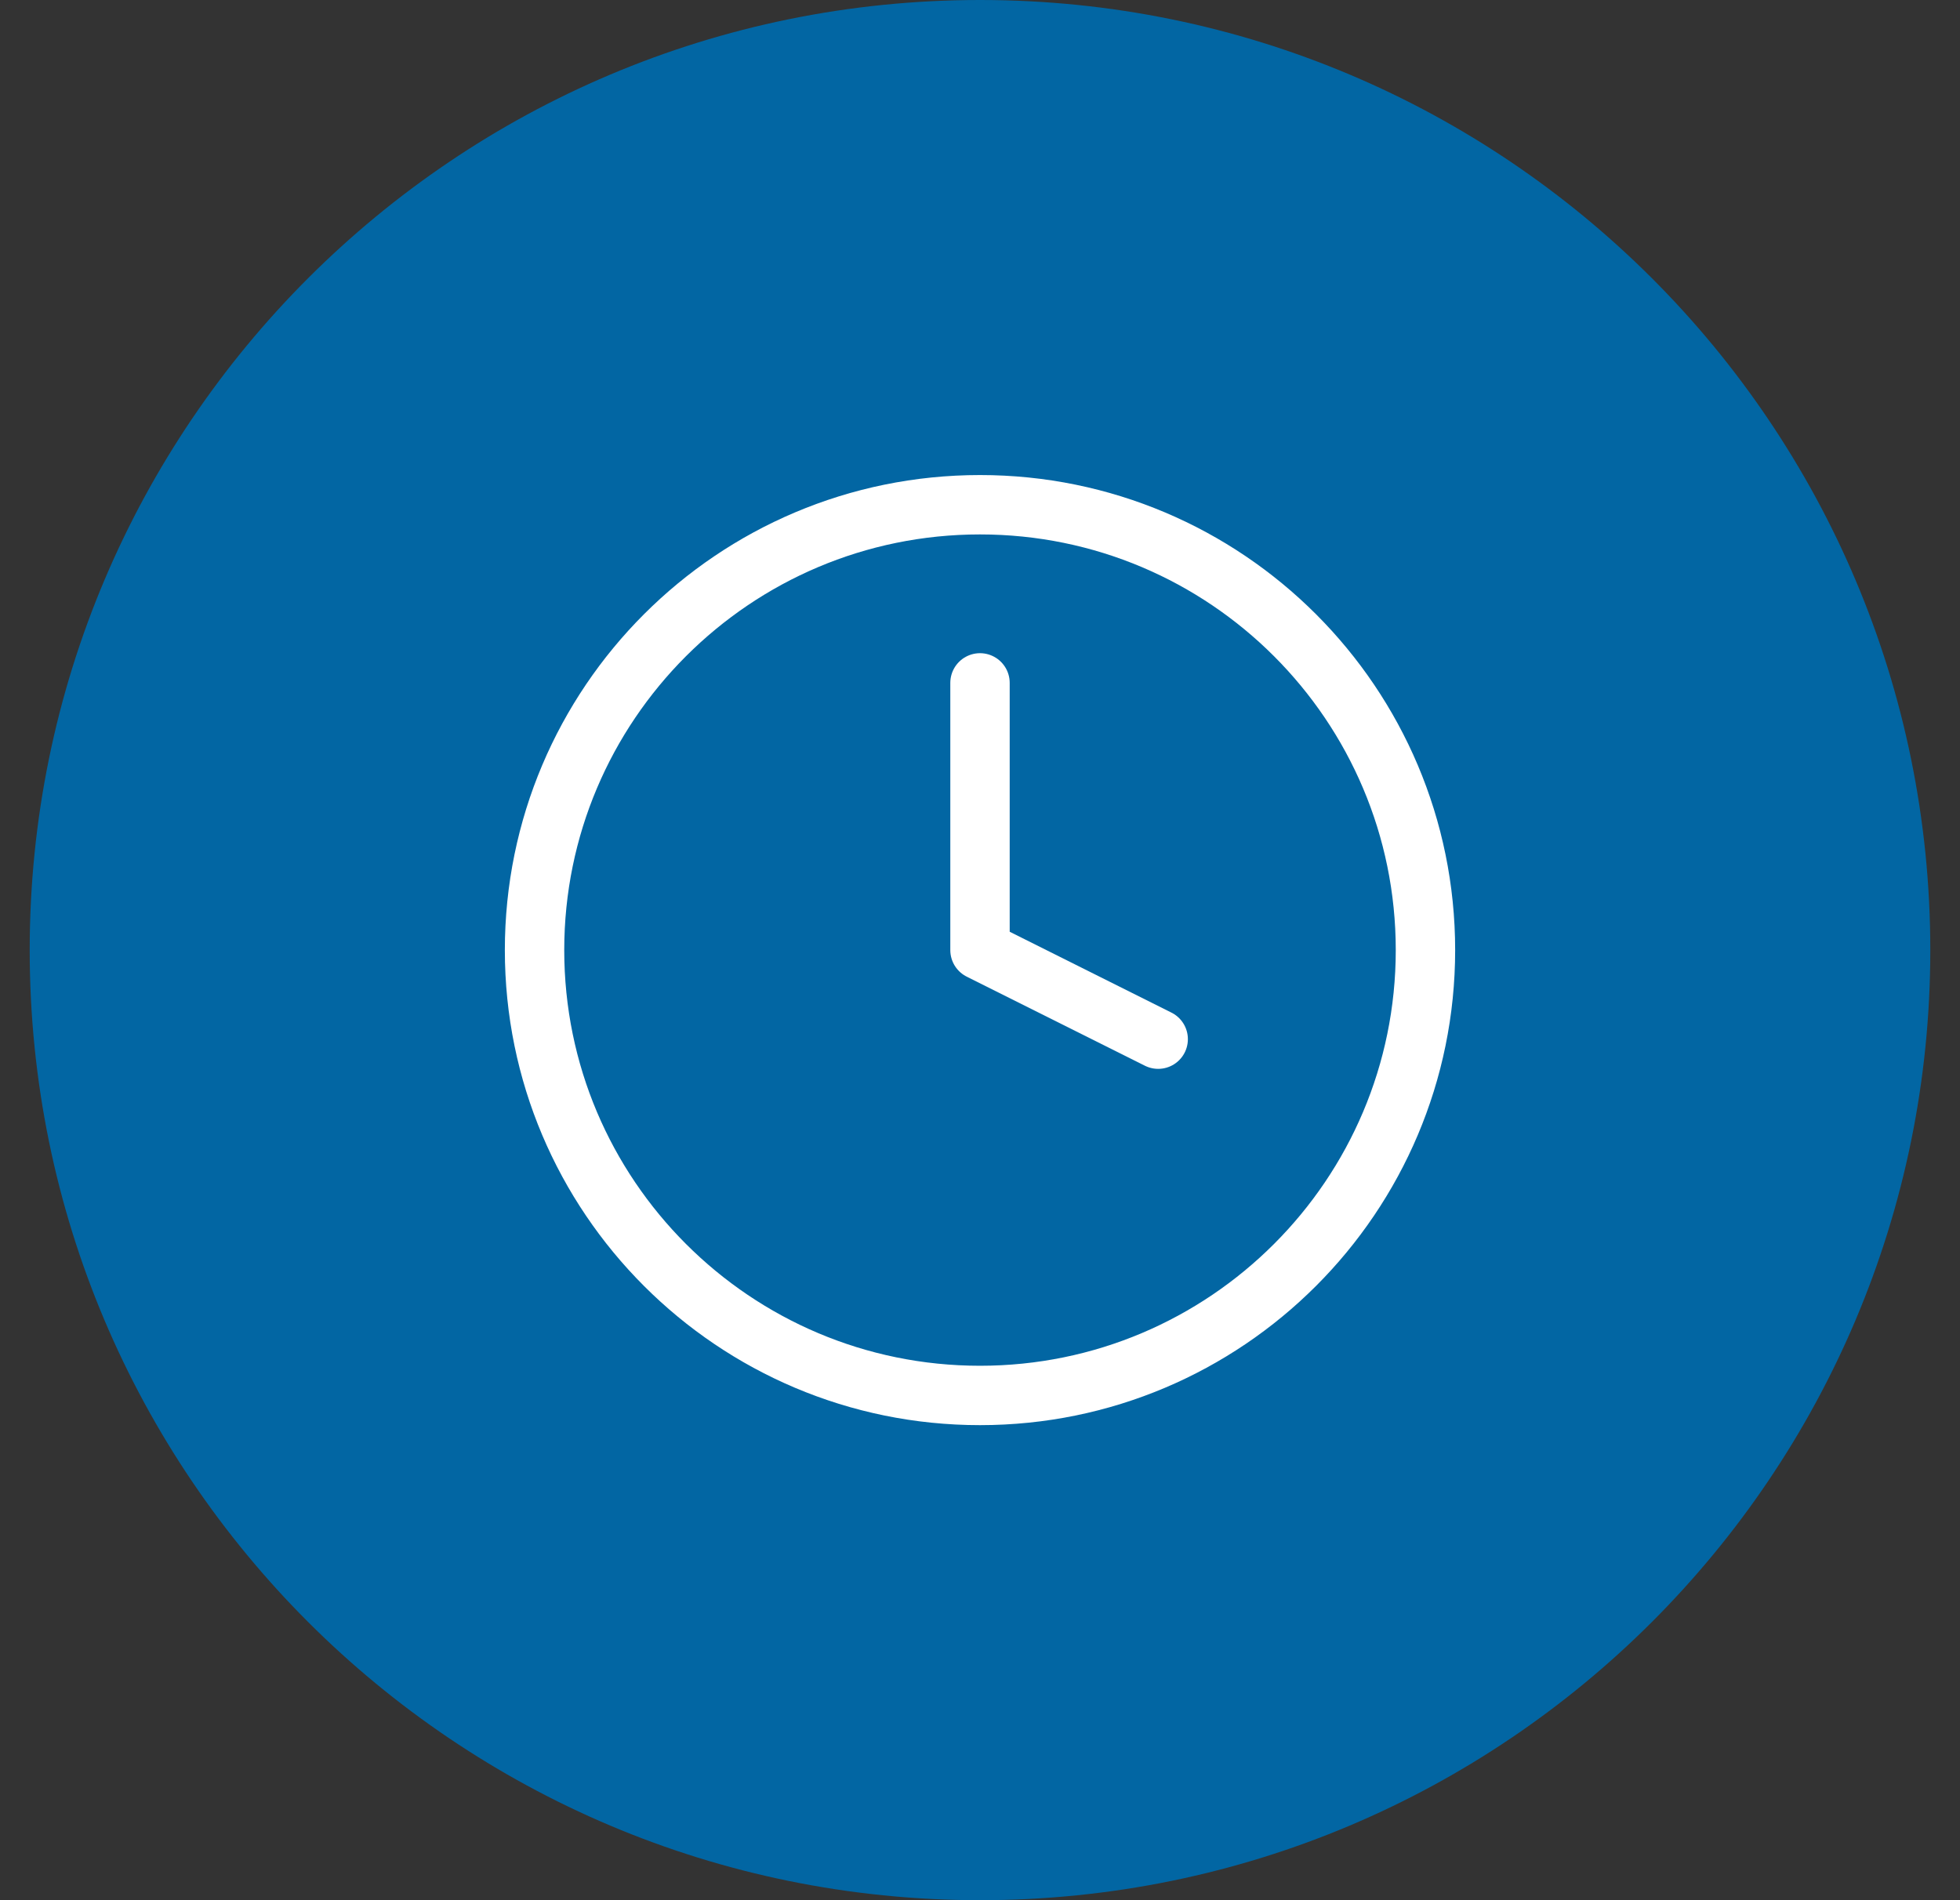
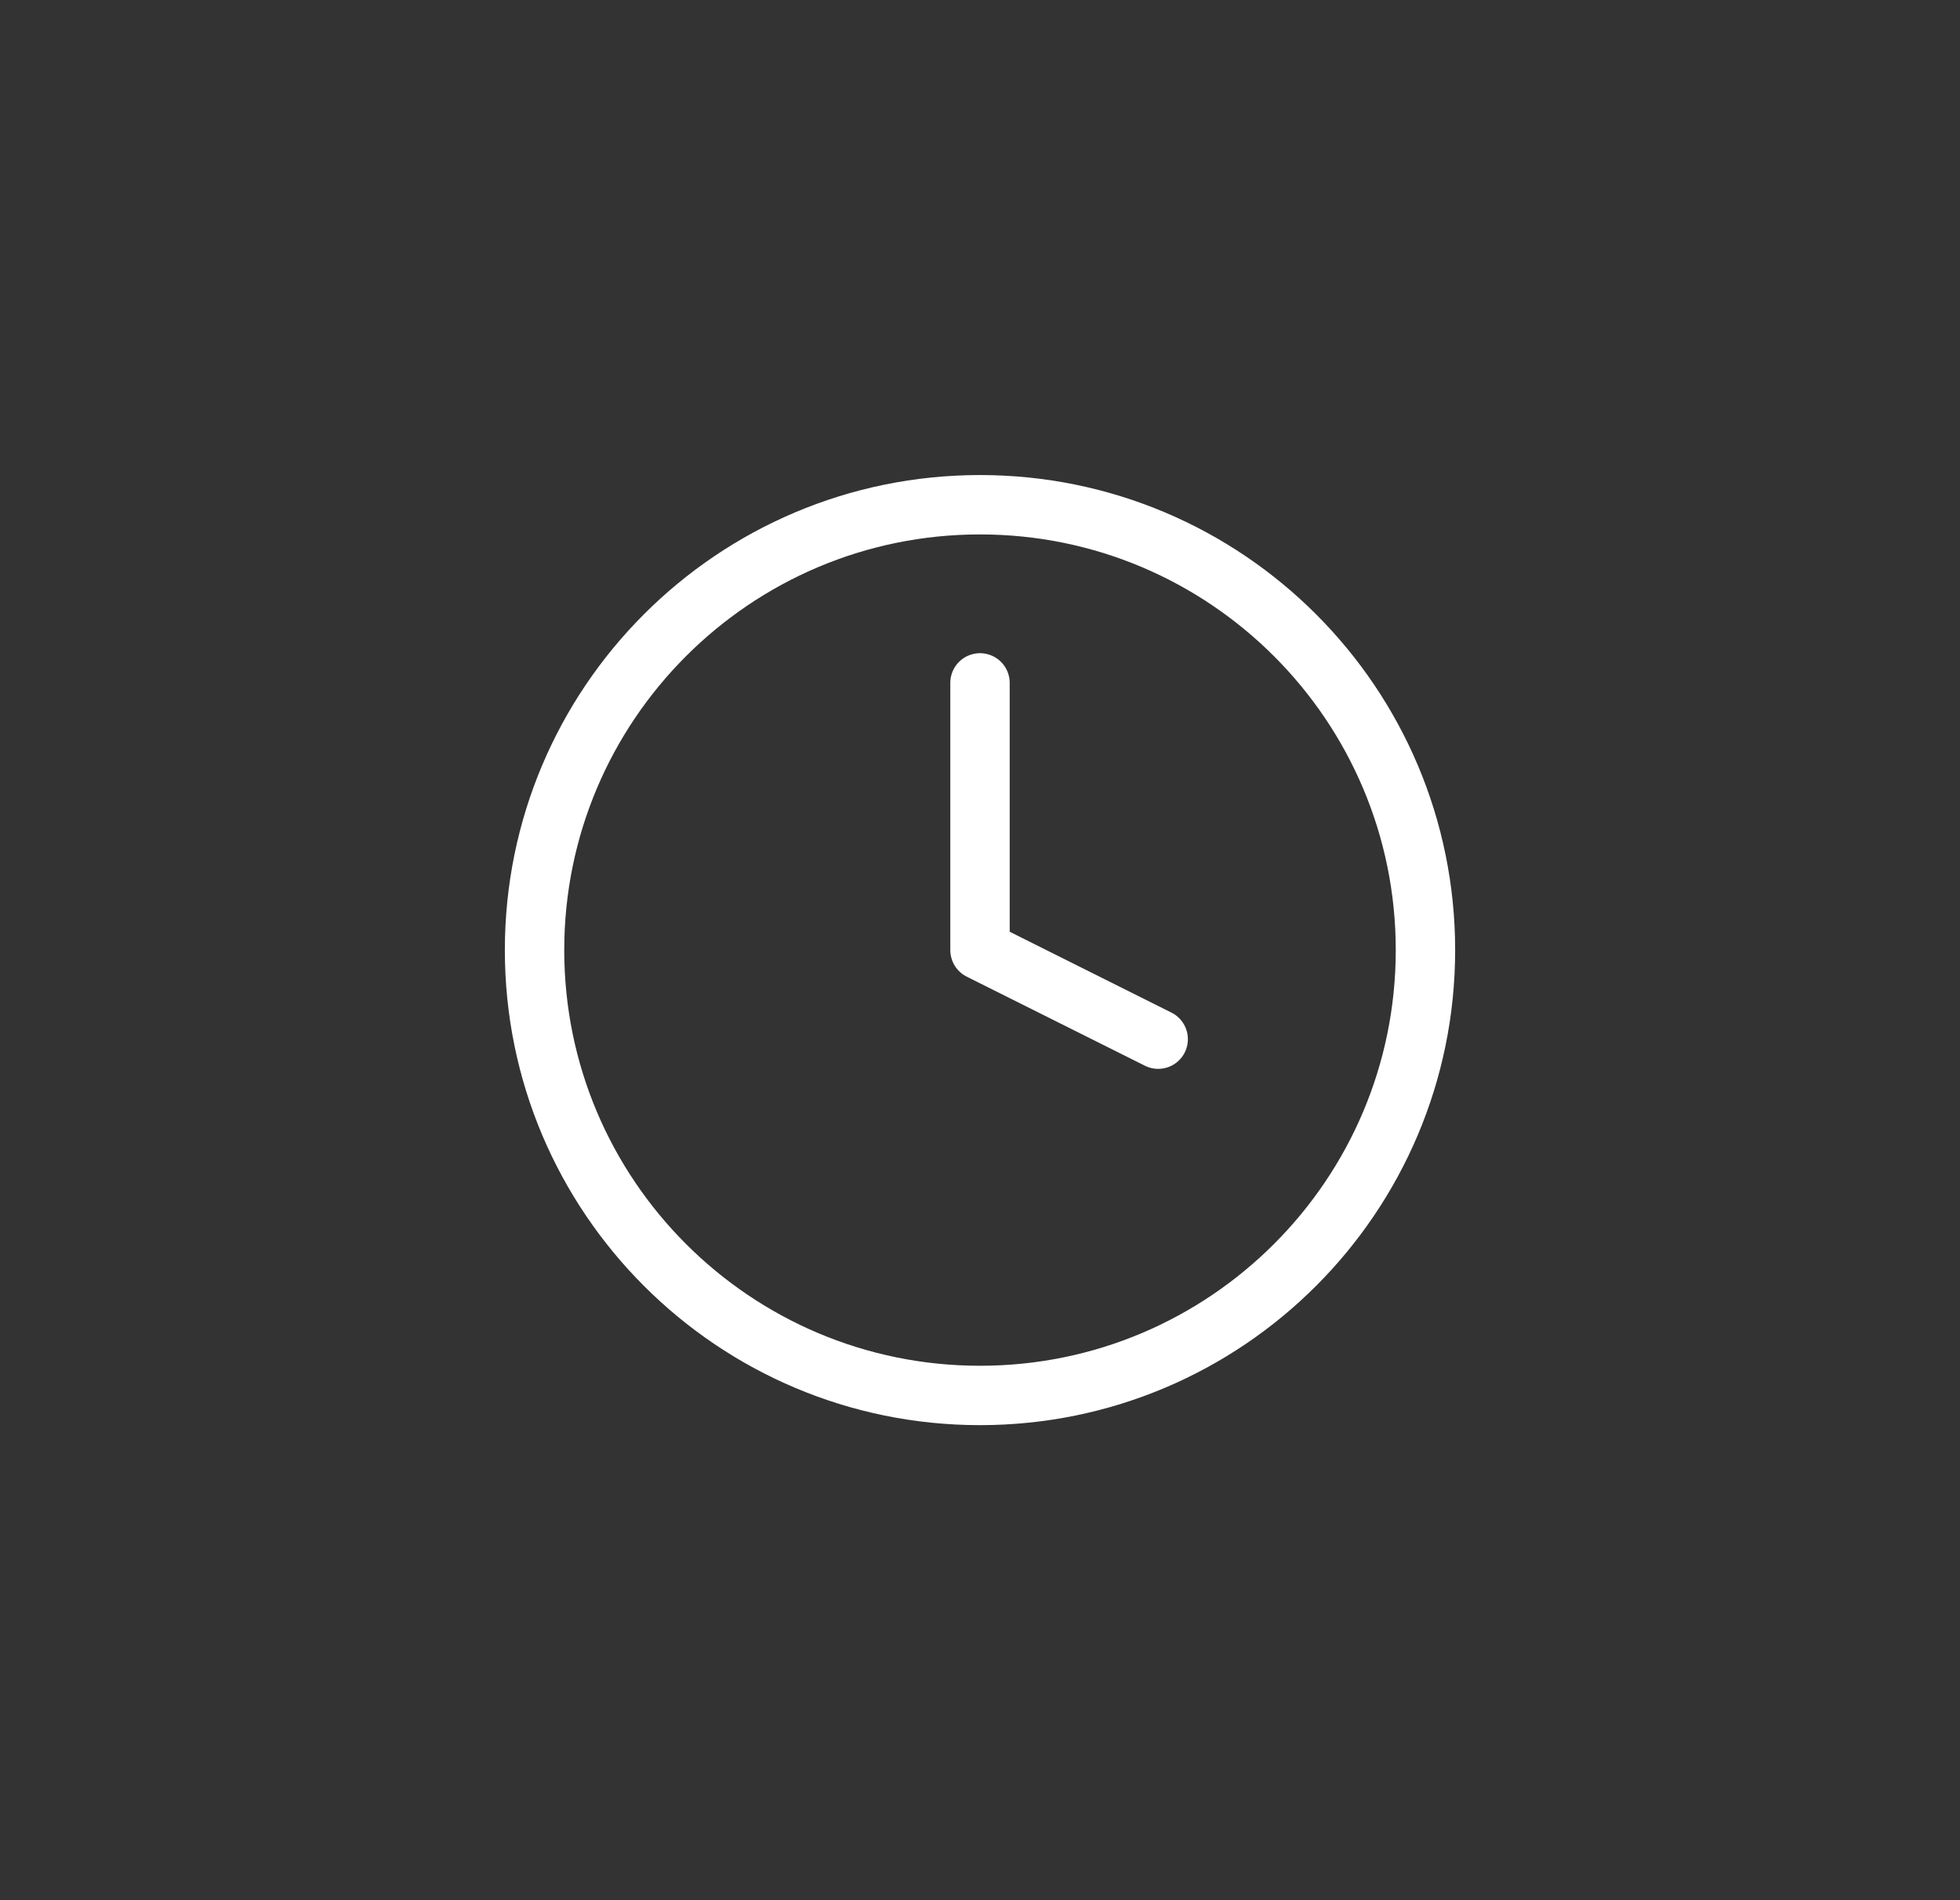
<svg xmlns="http://www.w3.org/2000/svg" width="33" height="32" viewBox="0 0 33 32" fill="none">
  <rect x="0" y="0" width="33" height="32" fill="#333333" stroke="none" />
-   <path d="M0.5 16C0.5 7.163 7.663 0 16.5 0C25.337 0 32.5 7.163 32.5 16C32.5 24.837 25.337 32 16.5 32C7.663 32 0.5 24.837 0.5 16Z" fill="#0266A3" />
  <path d="M16.5 11.5V16L19.5 17.5M24 16C24 20.142 20.642 23.5 16.5 23.5C12.358 23.5 9 20.142 9 16C9 11.858 12.358 8.5 16.5 8.5C20.642 8.5 24 11.858 24 16Z" stroke="white" stroke-linecap="round" stroke-linejoin="round" />
</svg>